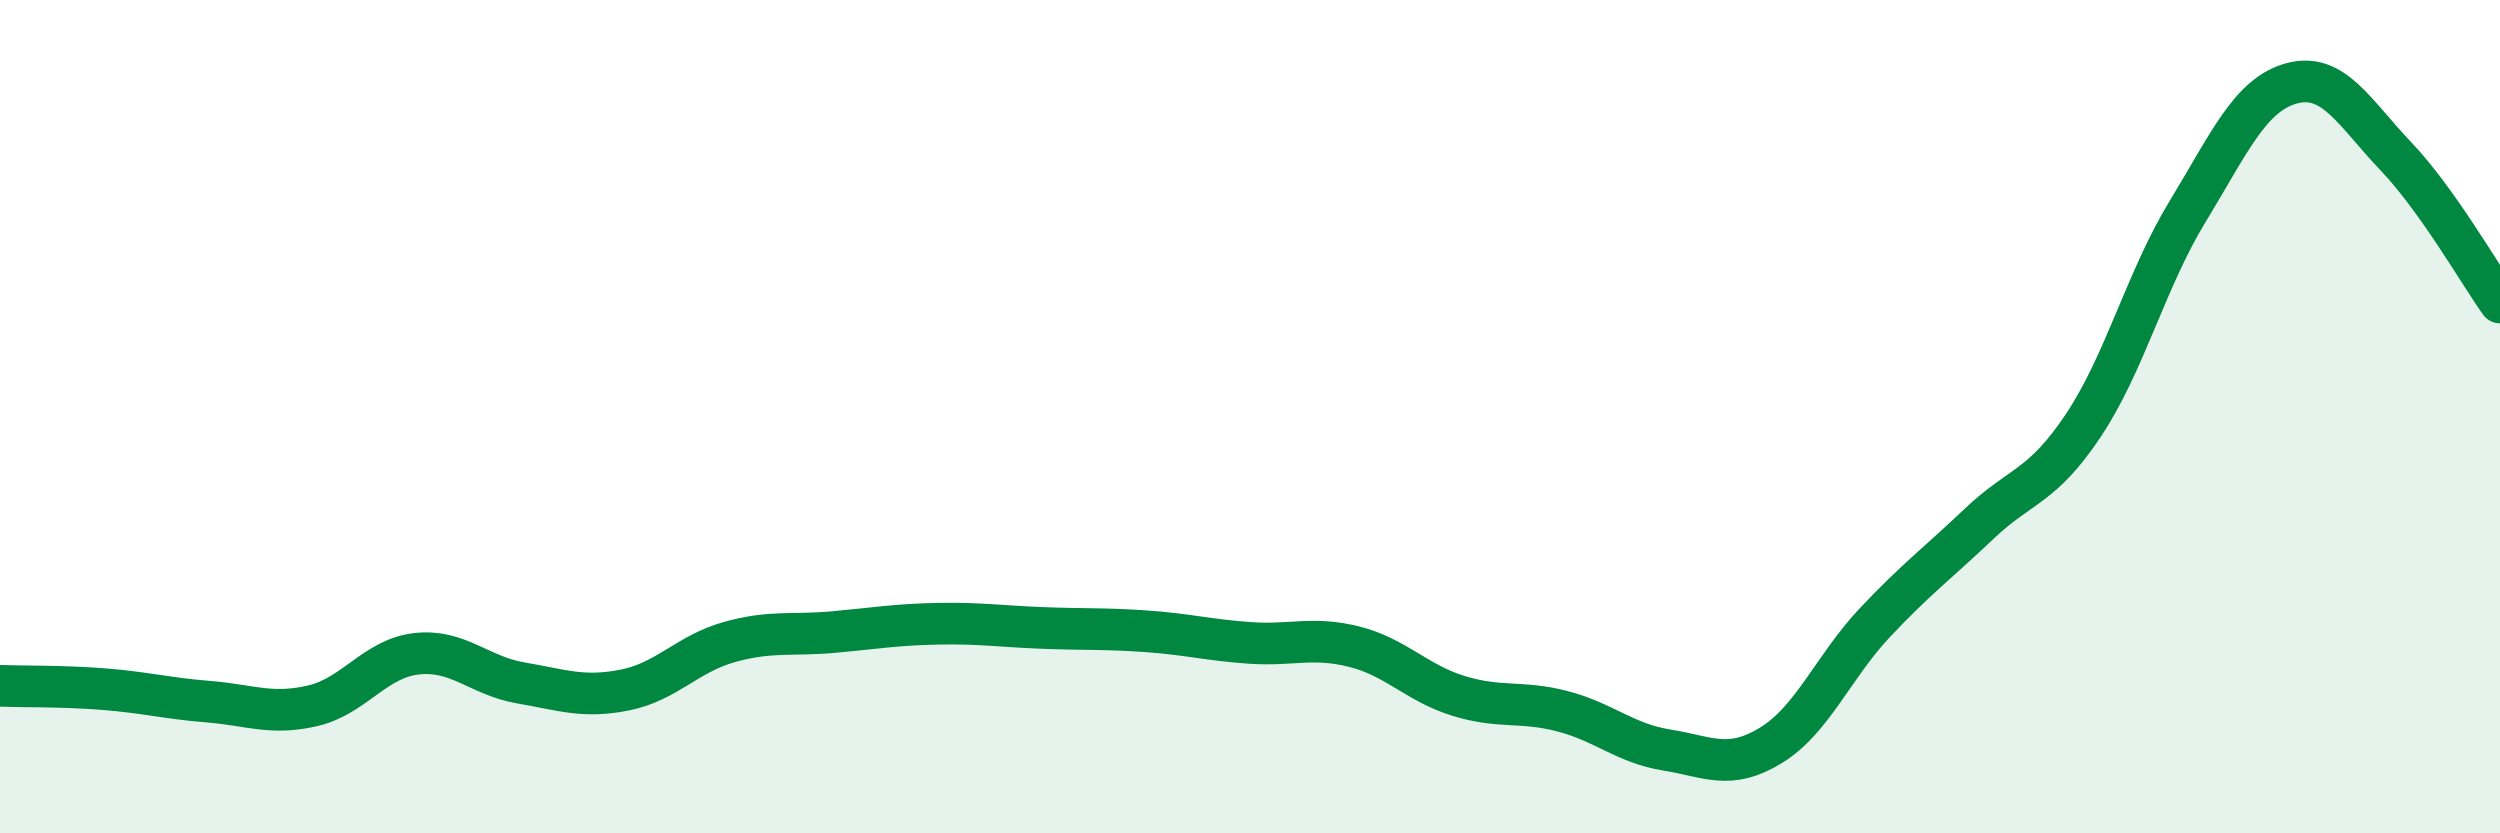
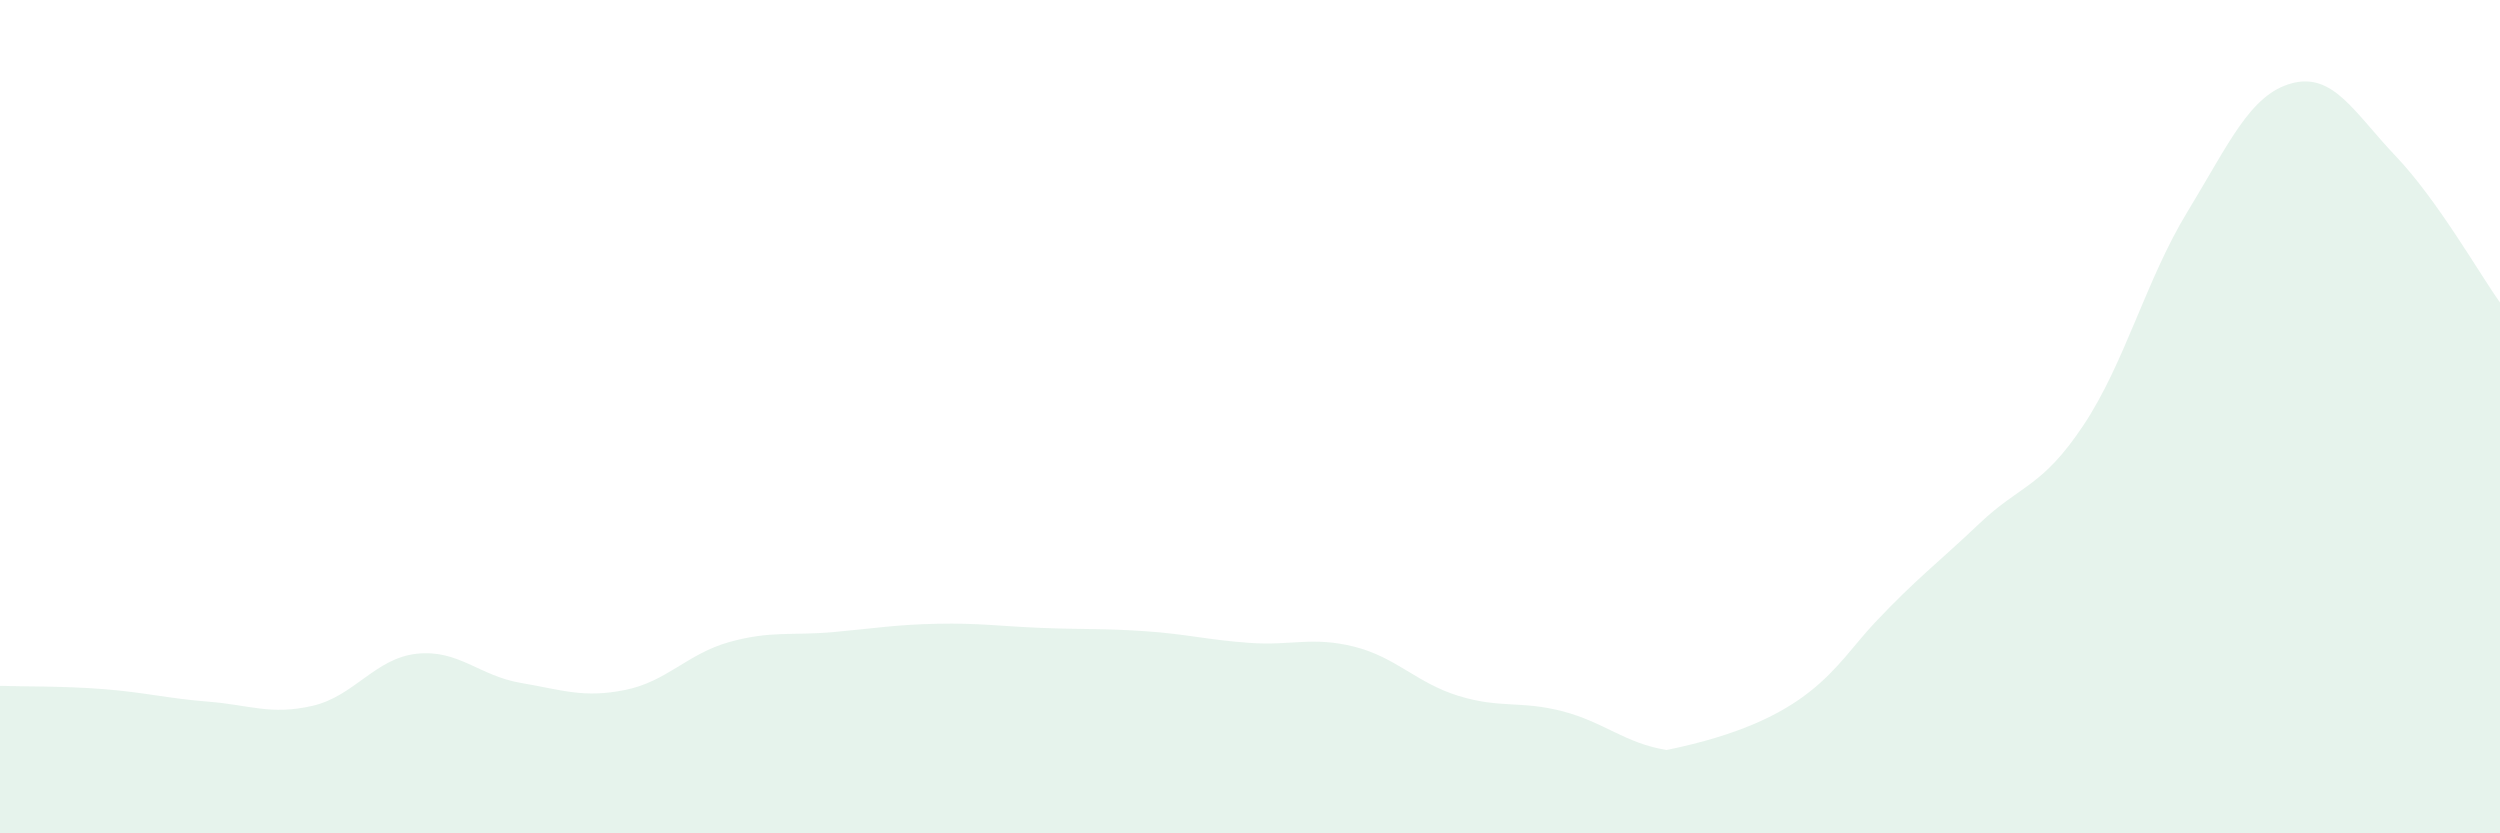
<svg xmlns="http://www.w3.org/2000/svg" width="60" height="20" viewBox="0 0 60 20">
-   <path d="M 0,16.46 C 0.5,16.48 1.5,16.46 2.5,16.54 C 3.5,16.62 4,16.76 5,16.84 C 6,16.92 6.5,17.17 7.5,16.94 C 8.5,16.71 9,15.8 10,15.69 C 11,15.58 11.5,16.22 12.5,16.39 C 13.5,16.56 14,16.76 15,16.56 C 16,16.36 16.5,15.69 17.5,15.41 C 18.5,15.13 19,15.26 20,15.17 C 21,15.08 21.5,14.99 22.5,14.97 C 23.5,14.95 24,15.03 25,15.07 C 26,15.11 26.5,15.08 27.5,15.15 C 28.5,15.22 29,15.36 30,15.43 C 31,15.5 31.5,15.27 32.5,15.52 C 33.5,15.77 34,16.39 35,16.7 C 36,17.01 36.5,16.81 37.5,17.07 C 38.5,17.33 39,17.84 40,18 C 41,18.16 41.5,18.5 42.5,17.89 C 43.5,17.28 44,16 45,14.94 C 46,13.88 46.5,13.52 47.5,12.57 C 48.5,11.62 49,11.71 50,10.21 C 51,8.71 51.5,6.72 52.5,5.08 C 53.5,3.44 54,2.27 55,2 C 56,1.73 56.5,2.7 57.5,3.75 C 58.5,4.8 59.5,6.56 60,7.26L60 20L0 20Z" fill="#008740" opacity="0.1" stroke-linecap="round" stroke-linejoin="round" />
-   <path d="M 0,16.46 C 0.5,16.48 1.5,16.46 2.5,16.54 C 3.5,16.62 4,16.76 5,16.84 C 6,16.92 6.5,17.17 7.5,16.94 C 8.5,16.71 9,15.8 10,15.69 C 11,15.58 11.5,16.22 12.5,16.39 C 13.5,16.56 14,16.76 15,16.56 C 16,16.36 16.5,15.69 17.5,15.41 C 18.5,15.13 19,15.26 20,15.17 C 21,15.08 21.5,14.99 22.5,14.97 C 23.5,14.95 24,15.03 25,15.07 C 26,15.11 26.5,15.08 27.5,15.15 C 28.5,15.22 29,15.36 30,15.43 C 31,15.5 31.5,15.27 32.5,15.52 C 33.5,15.77 34,16.39 35,16.7 C 36,17.01 36.5,16.81 37.5,17.07 C 38.5,17.33 39,17.84 40,18 C 41,18.16 41.5,18.5 42.5,17.89 C 43.5,17.28 44,16 45,14.94 C 46,13.88 46.5,13.52 47.5,12.57 C 48.5,11.62 49,11.71 50,10.21 C 51,8.71 51.5,6.72 52.5,5.08 C 53.5,3.44 54,2.27 55,2 C 56,1.73 56.5,2.7 57.5,3.75 C 58.5,4.8 59.5,6.56 60,7.26" stroke="#008740" stroke-width="1" fill="none" stroke-linecap="round" stroke-linejoin="round" />
+   <path d="M 0,16.46 C 0.5,16.48 1.5,16.46 2.5,16.54 C 3.5,16.62 4,16.76 5,16.84 C 6,16.92 6.5,17.17 7.5,16.94 C 8.5,16.71 9,15.8 10,15.69 C 11,15.58 11.5,16.22 12.5,16.39 C 13.5,16.56 14,16.76 15,16.56 C 16,16.36 16.5,15.69 17.5,15.41 C 18.5,15.13 19,15.26 20,15.17 C 21,15.08 21.5,14.99 22.5,14.97 C 23.5,14.95 24,15.03 25,15.07 C 26,15.11 26.5,15.08 27.5,15.15 C 28.5,15.22 29,15.36 30,15.43 C 31,15.5 31.5,15.27 32.5,15.52 C 33.5,15.77 34,16.39 35,16.7 C 36,17.01 36.5,16.81 37.5,17.07 C 38.5,17.33 39,17.84 40,18 C 43.5,17.28 44,16 45,14.94 C 46,13.88 46.5,13.52 47.5,12.57 C 48.5,11.62 49,11.71 50,10.21 C 51,8.71 51.5,6.72 52.5,5.08 C 53.5,3.44 54,2.27 55,2 C 56,1.73 56.5,2.7 57.5,3.75 C 58.5,4.8 59.5,6.56 60,7.26L60 20L0 20Z" fill="#008740" opacity="0.1" stroke-linecap="round" stroke-linejoin="round" />
</svg>